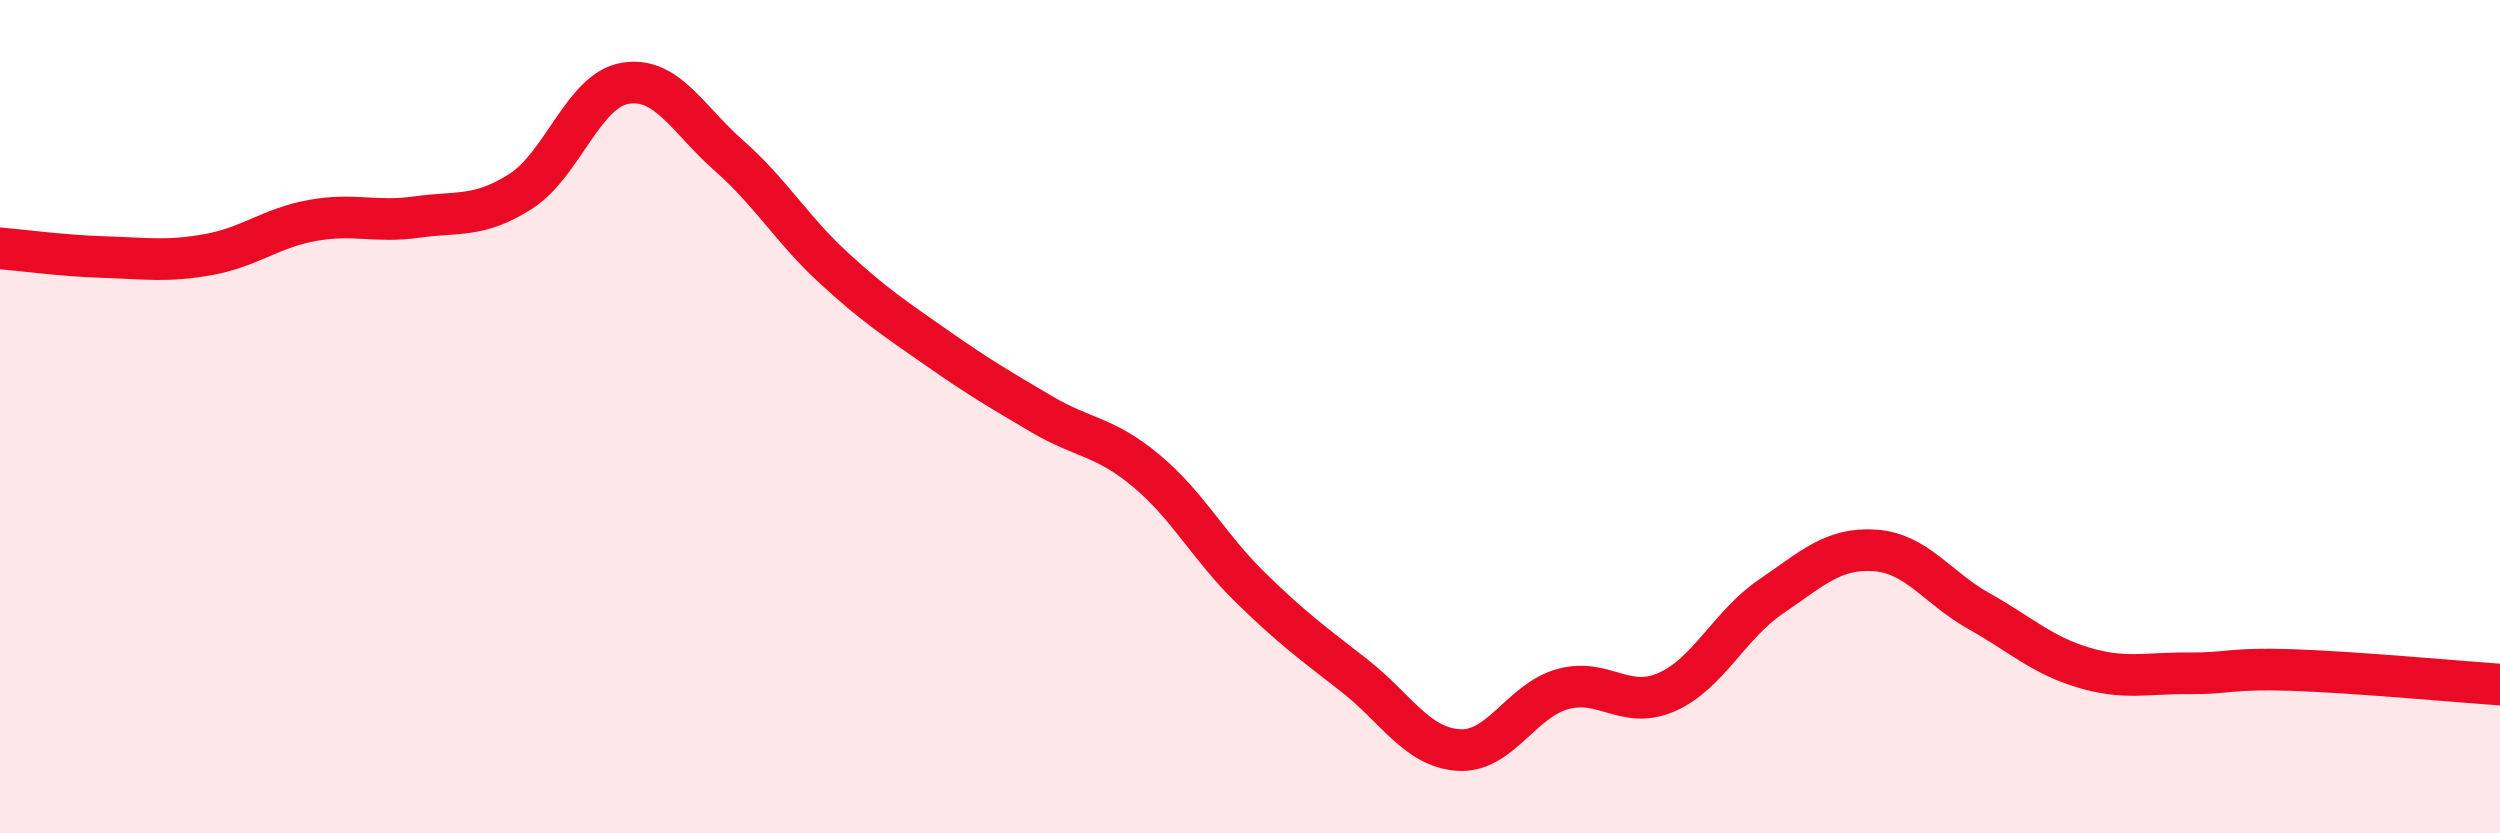
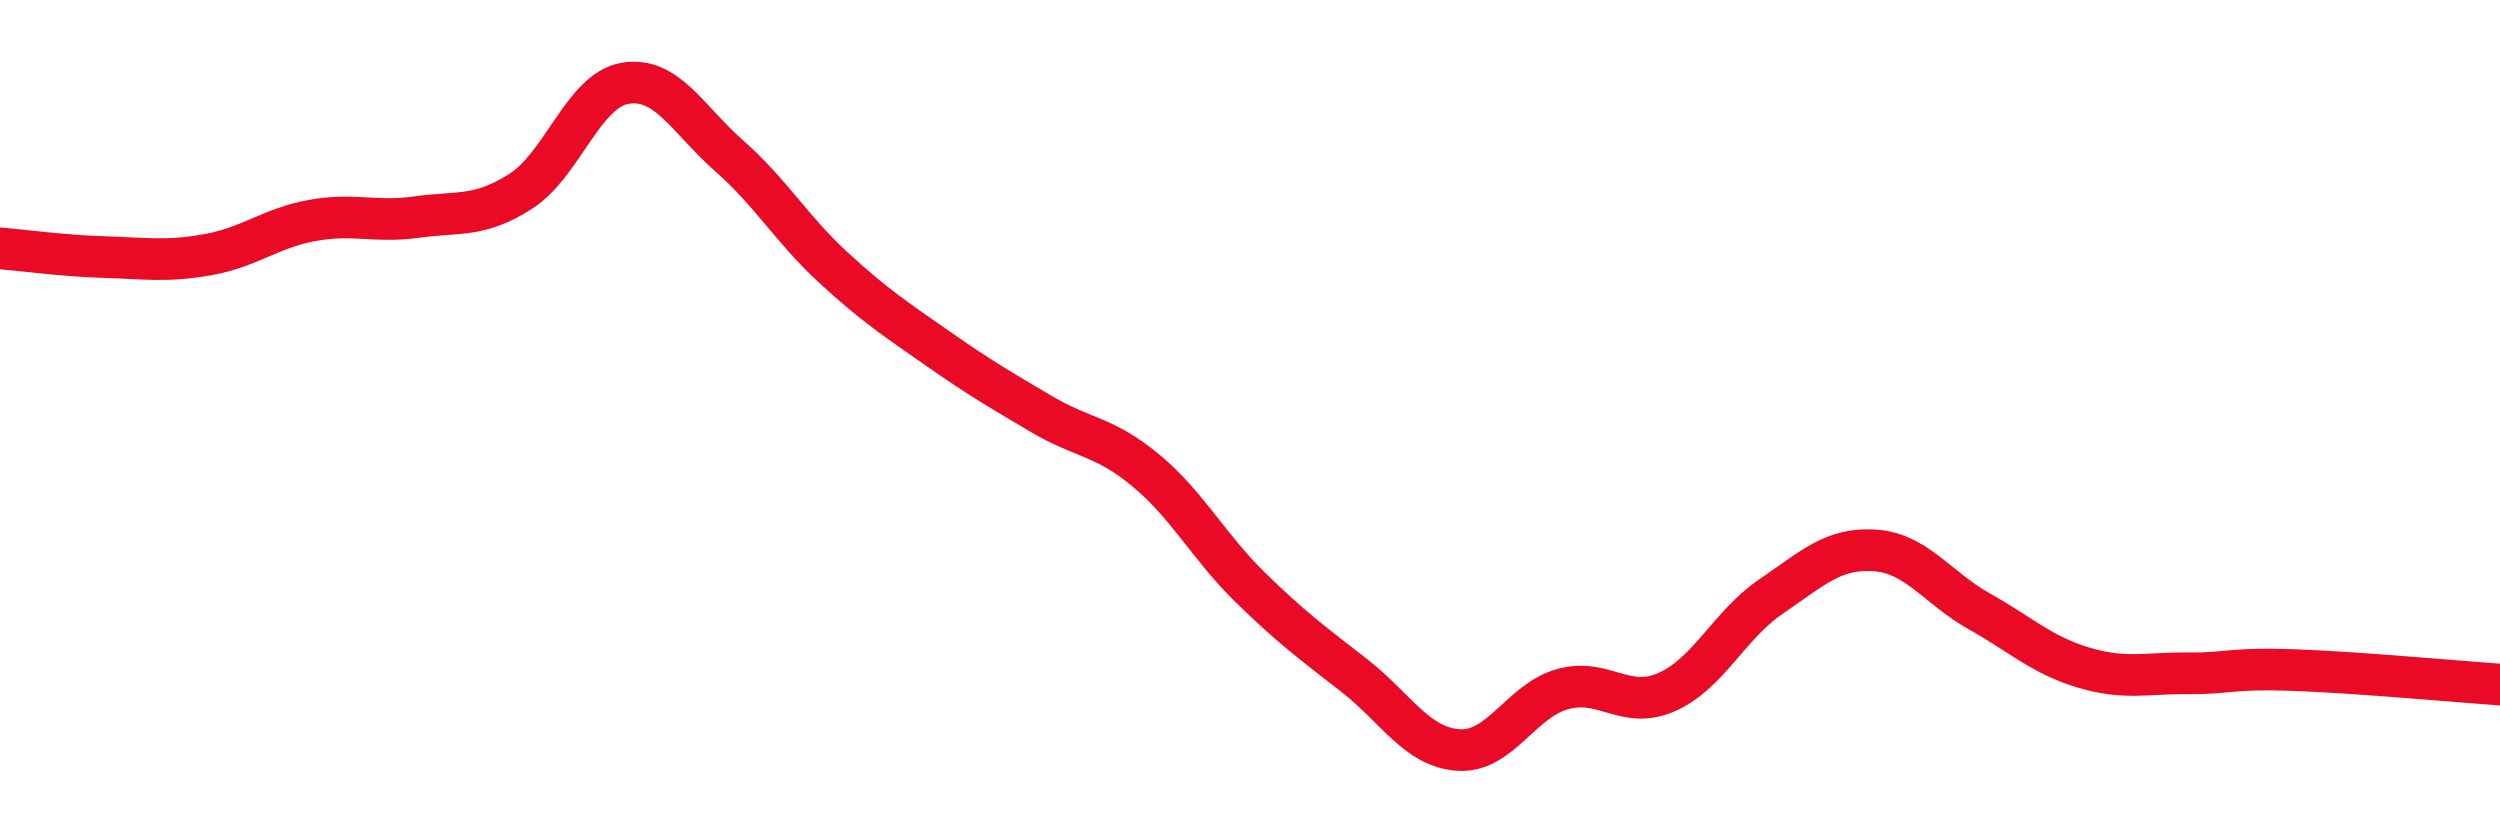
<svg xmlns="http://www.w3.org/2000/svg" width="60" height="20" viewBox="0 0 60 20">
-   <path d="M 0,5.96 C 0.5,6 1.5,6.14 2.5,6.17 C 3.5,6.2 4,6.29 5,6.11 C 6,5.93 6.5,5.47 7.5,5.29 C 8.5,5.11 9,5.35 10,5.21 C 11,5.07 11.5,5.23 12.5,4.59 C 13.5,3.95 14,2.17 15,2 C 16,1.83 16.5,2.86 17.5,3.74 C 18.5,4.62 19,5.5 20,6.42 C 21,7.34 21.5,7.66 22.5,8.36 C 23.5,9.06 24,9.35 25,9.94 C 26,10.53 26.5,10.46 27.5,11.29 C 28.5,12.12 29,13.11 30,14.09 C 31,15.07 31.5,15.43 32.5,16.21 C 33.5,16.99 34,17.93 35,18 C 36,18.07 36.5,16.82 37.5,16.54 C 38.5,16.26 39,17.05 40,16.61 C 41,16.17 41.5,15 42.5,14.32 C 43.5,13.64 44,13.14 45,13.21 C 46,13.28 46.5,14.11 47.5,14.67 C 48.5,15.23 49,15.72 50,16.02 C 51,16.32 51.5,16.15 52.5,16.16 C 53.5,16.17 53.5,16.03 55,16.08 C 56.5,16.13 59,16.36 60,16.43L60 20L0 20Z" fill="#EB0A25" opacity="0.1" stroke-linecap="round" stroke-linejoin="round" />
  <path d="M 0,5.96 C 0.5,6 1.5,6.14 2.5,6.17 C 3.5,6.2 4,6.29 5,6.11 C 6,5.93 6.5,5.47 7.5,5.29 C 8.5,5.11 9,5.35 10,5.21 C 11,5.07 11.5,5.23 12.5,4.59 C 13.5,3.95 14,2.17 15,2 C 16,1.83 16.5,2.86 17.5,3.74 C 18.5,4.62 19,5.5 20,6.42 C 21,7.34 21.5,7.66 22.5,8.36 C 23.5,9.06 24,9.35 25,9.94 C 26,10.53 26.5,10.46 27.5,11.29 C 28.5,12.12 29,13.11 30,14.09 C 31,15.07 31.5,15.43 32.5,16.21 C 33.5,16.99 34,17.93 35,18 C 36,18.07 36.5,16.82 37.5,16.54 C 38.5,16.26 39,17.05 40,16.61 C 41,16.17 41.5,15 42.5,14.32 C 43.5,13.64 44,13.14 45,13.21 C 46,13.28 46.5,14.11 47.5,14.67 C 48.5,15.23 49,15.72 50,16.02 C 51,16.32 51.5,16.15 52.5,16.16 C 53.5,16.17 53.5,16.03 55,16.08 C 56.5,16.13 59,16.36 60,16.43" stroke="#EB0A25" stroke-width="1" fill="none" stroke-linecap="round" stroke-linejoin="round" />
</svg>